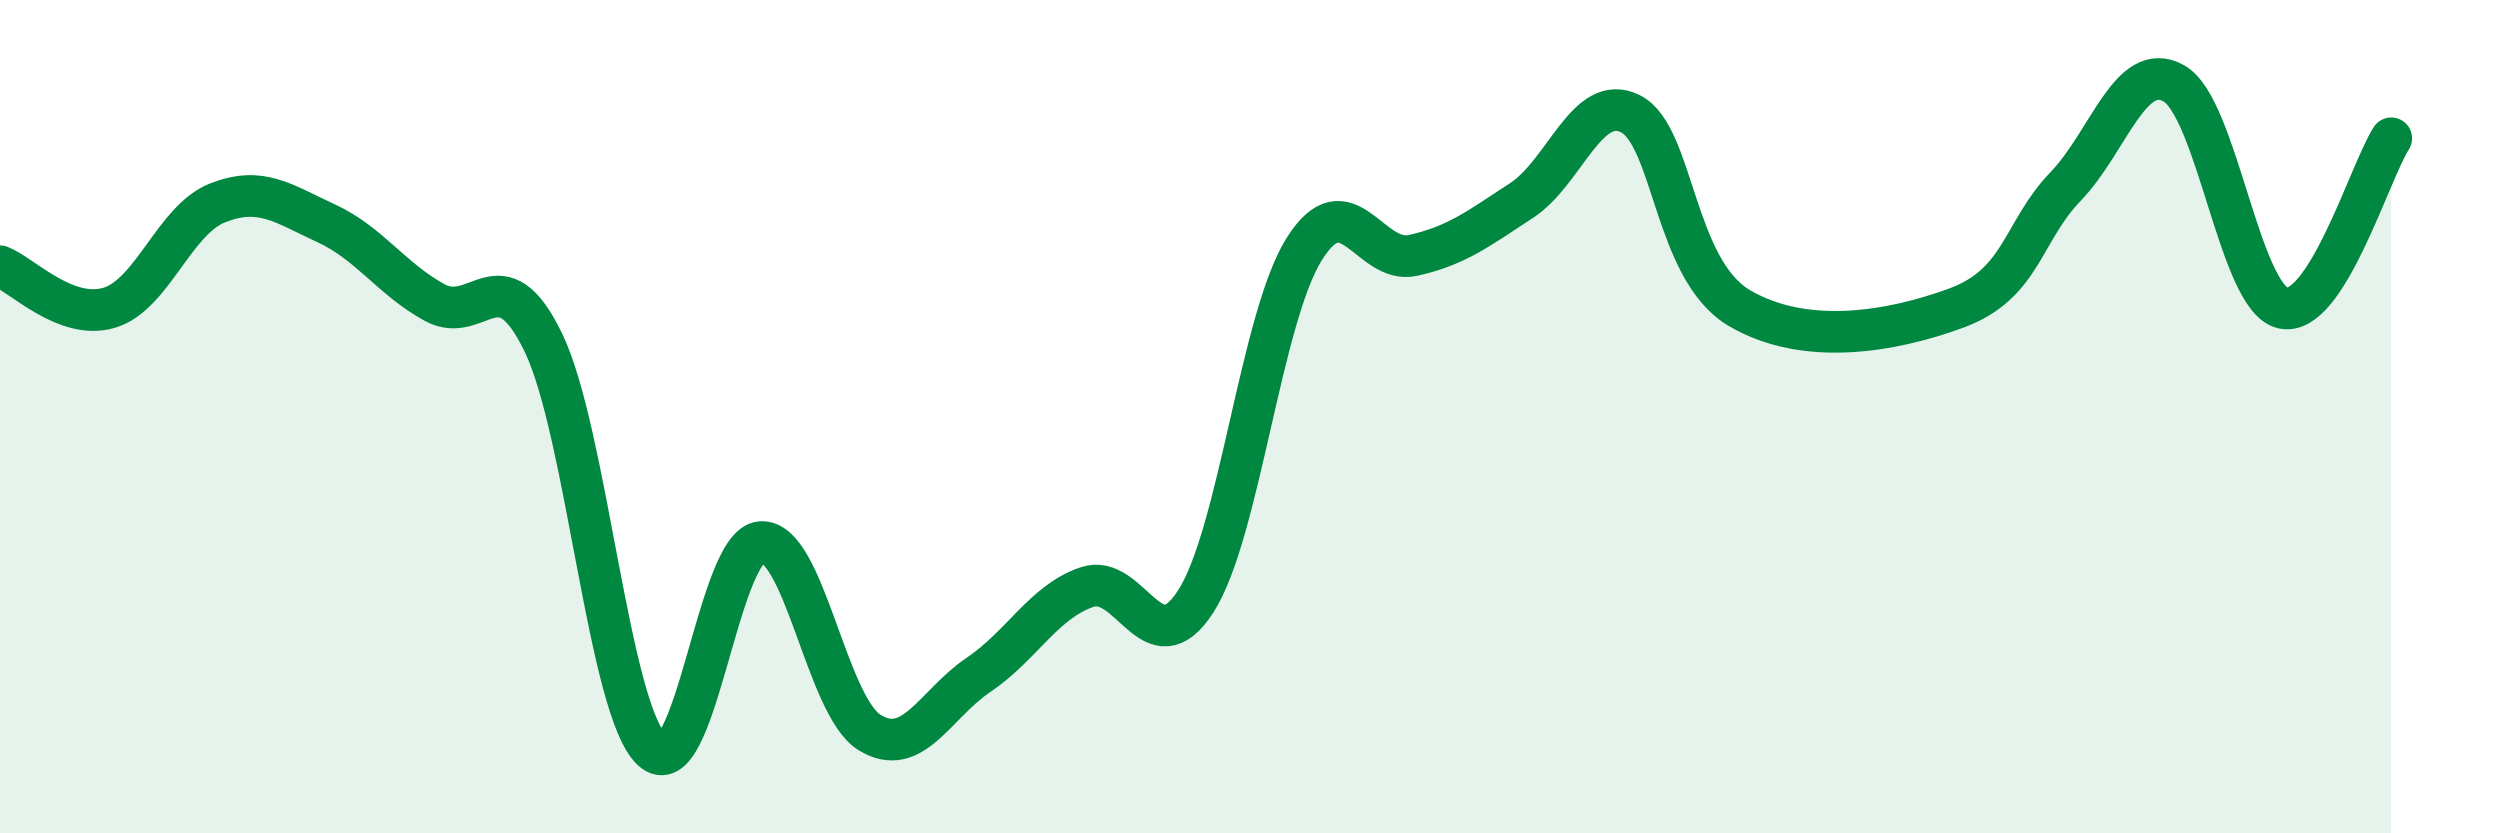
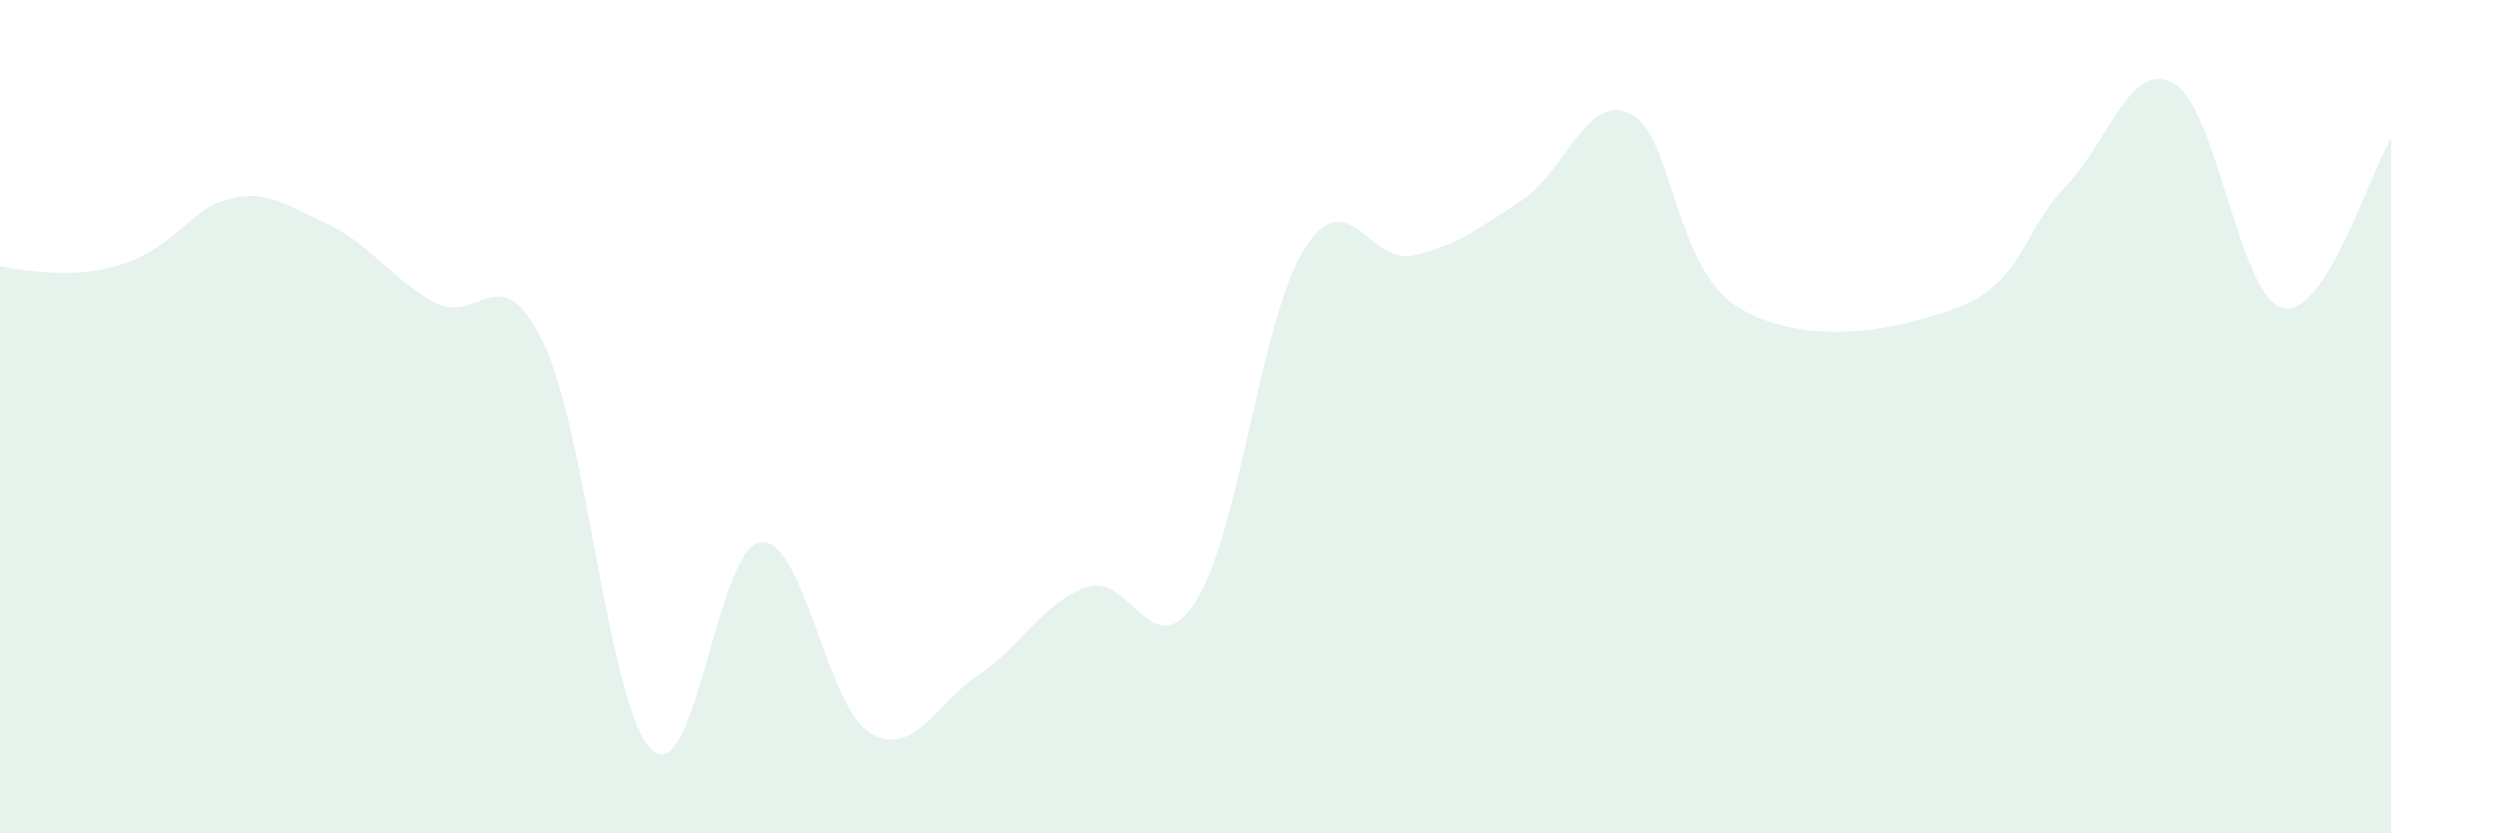
<svg xmlns="http://www.w3.org/2000/svg" width="60" height="20" viewBox="0 0 60 20">
-   <path d="M 0,6.39 C 0.52,6.59 1.57,7.69 2.61,7.39 C 3.65,7.09 4.18,5.28 5.22,4.87 C 6.26,4.46 6.79,4.88 7.83,5.36 C 8.87,5.84 9.39,6.69 10.43,7.26 C 11.47,7.83 12,6.07 13.04,8.22 C 14.08,10.37 14.61,17.04 15.65,18 C 16.69,18.96 17.22,13.09 18.26,13.01 C 19.3,12.93 19.83,16.94 20.87,17.58 C 21.91,18.22 22.44,16.9 23.48,16.2 C 24.52,15.5 25.05,14.44 26.09,14.09 C 27.13,13.74 27.66,16.05 28.7,14.43 C 29.74,12.81 30.26,7.64 31.3,5.98 C 32.34,4.32 32.87,6.36 33.91,6.13 C 34.95,5.9 35.48,5.49 36.52,4.81 C 37.56,4.13 38.09,2.21 39.13,2.73 C 40.17,3.25 40.17,6.46 41.74,7.39 C 43.31,8.32 45.39,7.97 46.96,7.39 C 48.53,6.81 48.53,5.56 49.57,4.48 C 50.61,3.4 51.13,1.42 52.17,2 C 53.21,2.58 53.74,7.13 54.78,7.39 C 55.82,7.65 56.87,4.13 57.39,3.32L57.39 20L0 20Z" fill="#008740" opacity="0.1" stroke-linecap="round" stroke-linejoin="round" />
-   <path d="M 0,6.39 C 0.52,6.59 1.57,7.69 2.61,7.39 C 3.65,7.09 4.18,5.28 5.22,4.87 C 6.26,4.46 6.79,4.88 7.83,5.36 C 8.87,5.84 9.39,6.69 10.43,7.26 C 11.47,7.83 12,6.07 13.04,8.22 C 14.08,10.37 14.61,17.04 15.65,18 C 16.69,18.96 17.22,13.09 18.26,13.01 C 19.3,12.93 19.83,16.94 20.87,17.58 C 21.91,18.22 22.44,16.9 23.48,16.2 C 24.52,15.5 25.05,14.44 26.09,14.09 C 27.13,13.74 27.66,16.05 28.7,14.43 C 29.74,12.81 30.26,7.64 31.3,5.98 C 32.34,4.32 32.87,6.36 33.91,6.13 C 34.95,5.9 35.48,5.49 36.52,4.81 C 37.56,4.13 38.09,2.21 39.13,2.73 C 40.17,3.25 40.17,6.46 41.74,7.39 C 43.31,8.32 45.39,7.97 46.96,7.39 C 48.53,6.81 48.53,5.56 49.57,4.48 C 50.61,3.4 51.13,1.42 52.17,2 C 53.21,2.58 53.74,7.13 54.78,7.39 C 55.82,7.65 56.87,4.13 57.39,3.32" stroke="#008740" stroke-width="1" fill="none" stroke-linecap="round" stroke-linejoin="round" />
+   <path d="M 0,6.39 C 3.65,7.09 4.18,5.28 5.22,4.87 C 6.26,4.46 6.79,4.88 7.83,5.36 C 8.87,5.84 9.39,6.69 10.43,7.26 C 11.47,7.83 12,6.07 13.04,8.22 C 14.08,10.37 14.61,17.04 15.65,18 C 16.69,18.96 17.22,13.09 18.26,13.01 C 19.3,12.93 19.83,16.94 20.87,17.58 C 21.91,18.22 22.44,16.9 23.48,16.2 C 24.52,15.5 25.05,14.44 26.09,14.09 C 27.13,13.74 27.66,16.05 28.7,14.43 C 29.74,12.81 30.26,7.64 31.3,5.98 C 32.34,4.32 32.87,6.36 33.91,6.13 C 34.95,5.9 35.48,5.49 36.52,4.81 C 37.56,4.13 38.09,2.21 39.13,2.73 C 40.17,3.25 40.17,6.46 41.74,7.39 C 43.31,8.32 45.39,7.97 46.96,7.39 C 48.53,6.81 48.53,5.56 49.57,4.48 C 50.61,3.4 51.13,1.42 52.17,2 C 53.21,2.58 53.74,7.13 54.78,7.39 C 55.82,7.65 56.87,4.13 57.39,3.32L57.39 20L0 20Z" fill="#008740" opacity="0.1" stroke-linecap="round" stroke-linejoin="round" />
</svg>